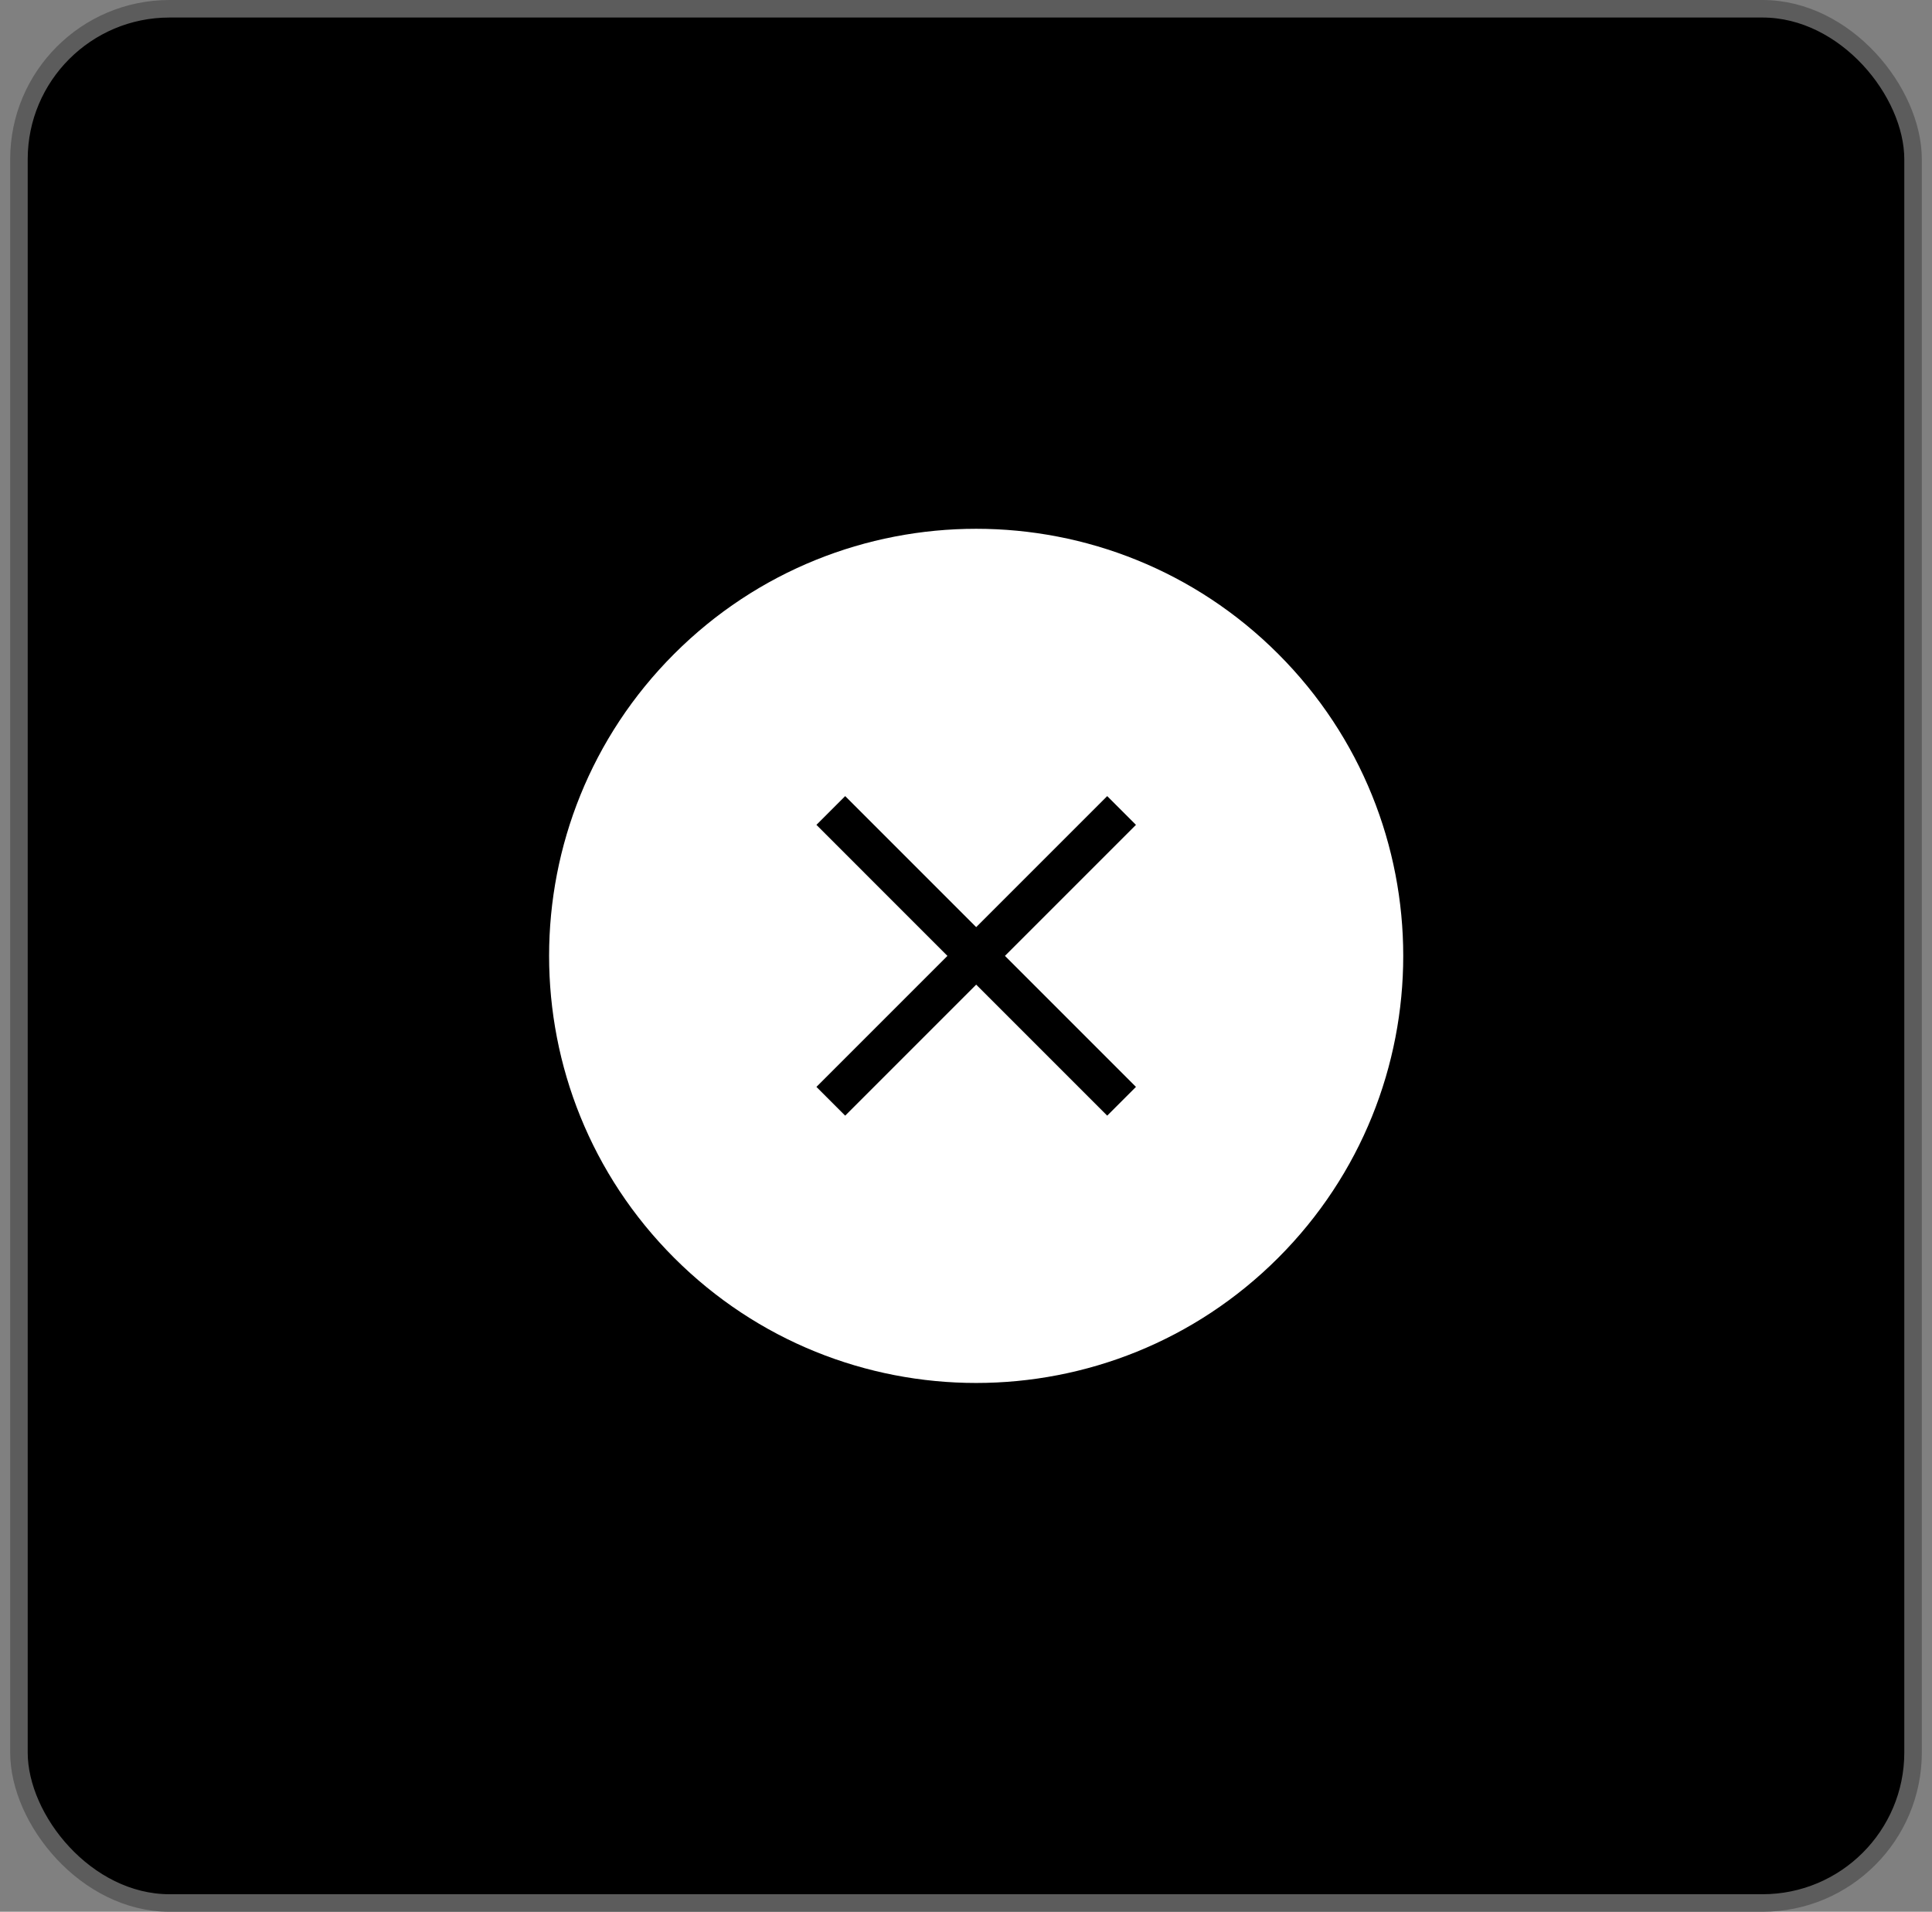
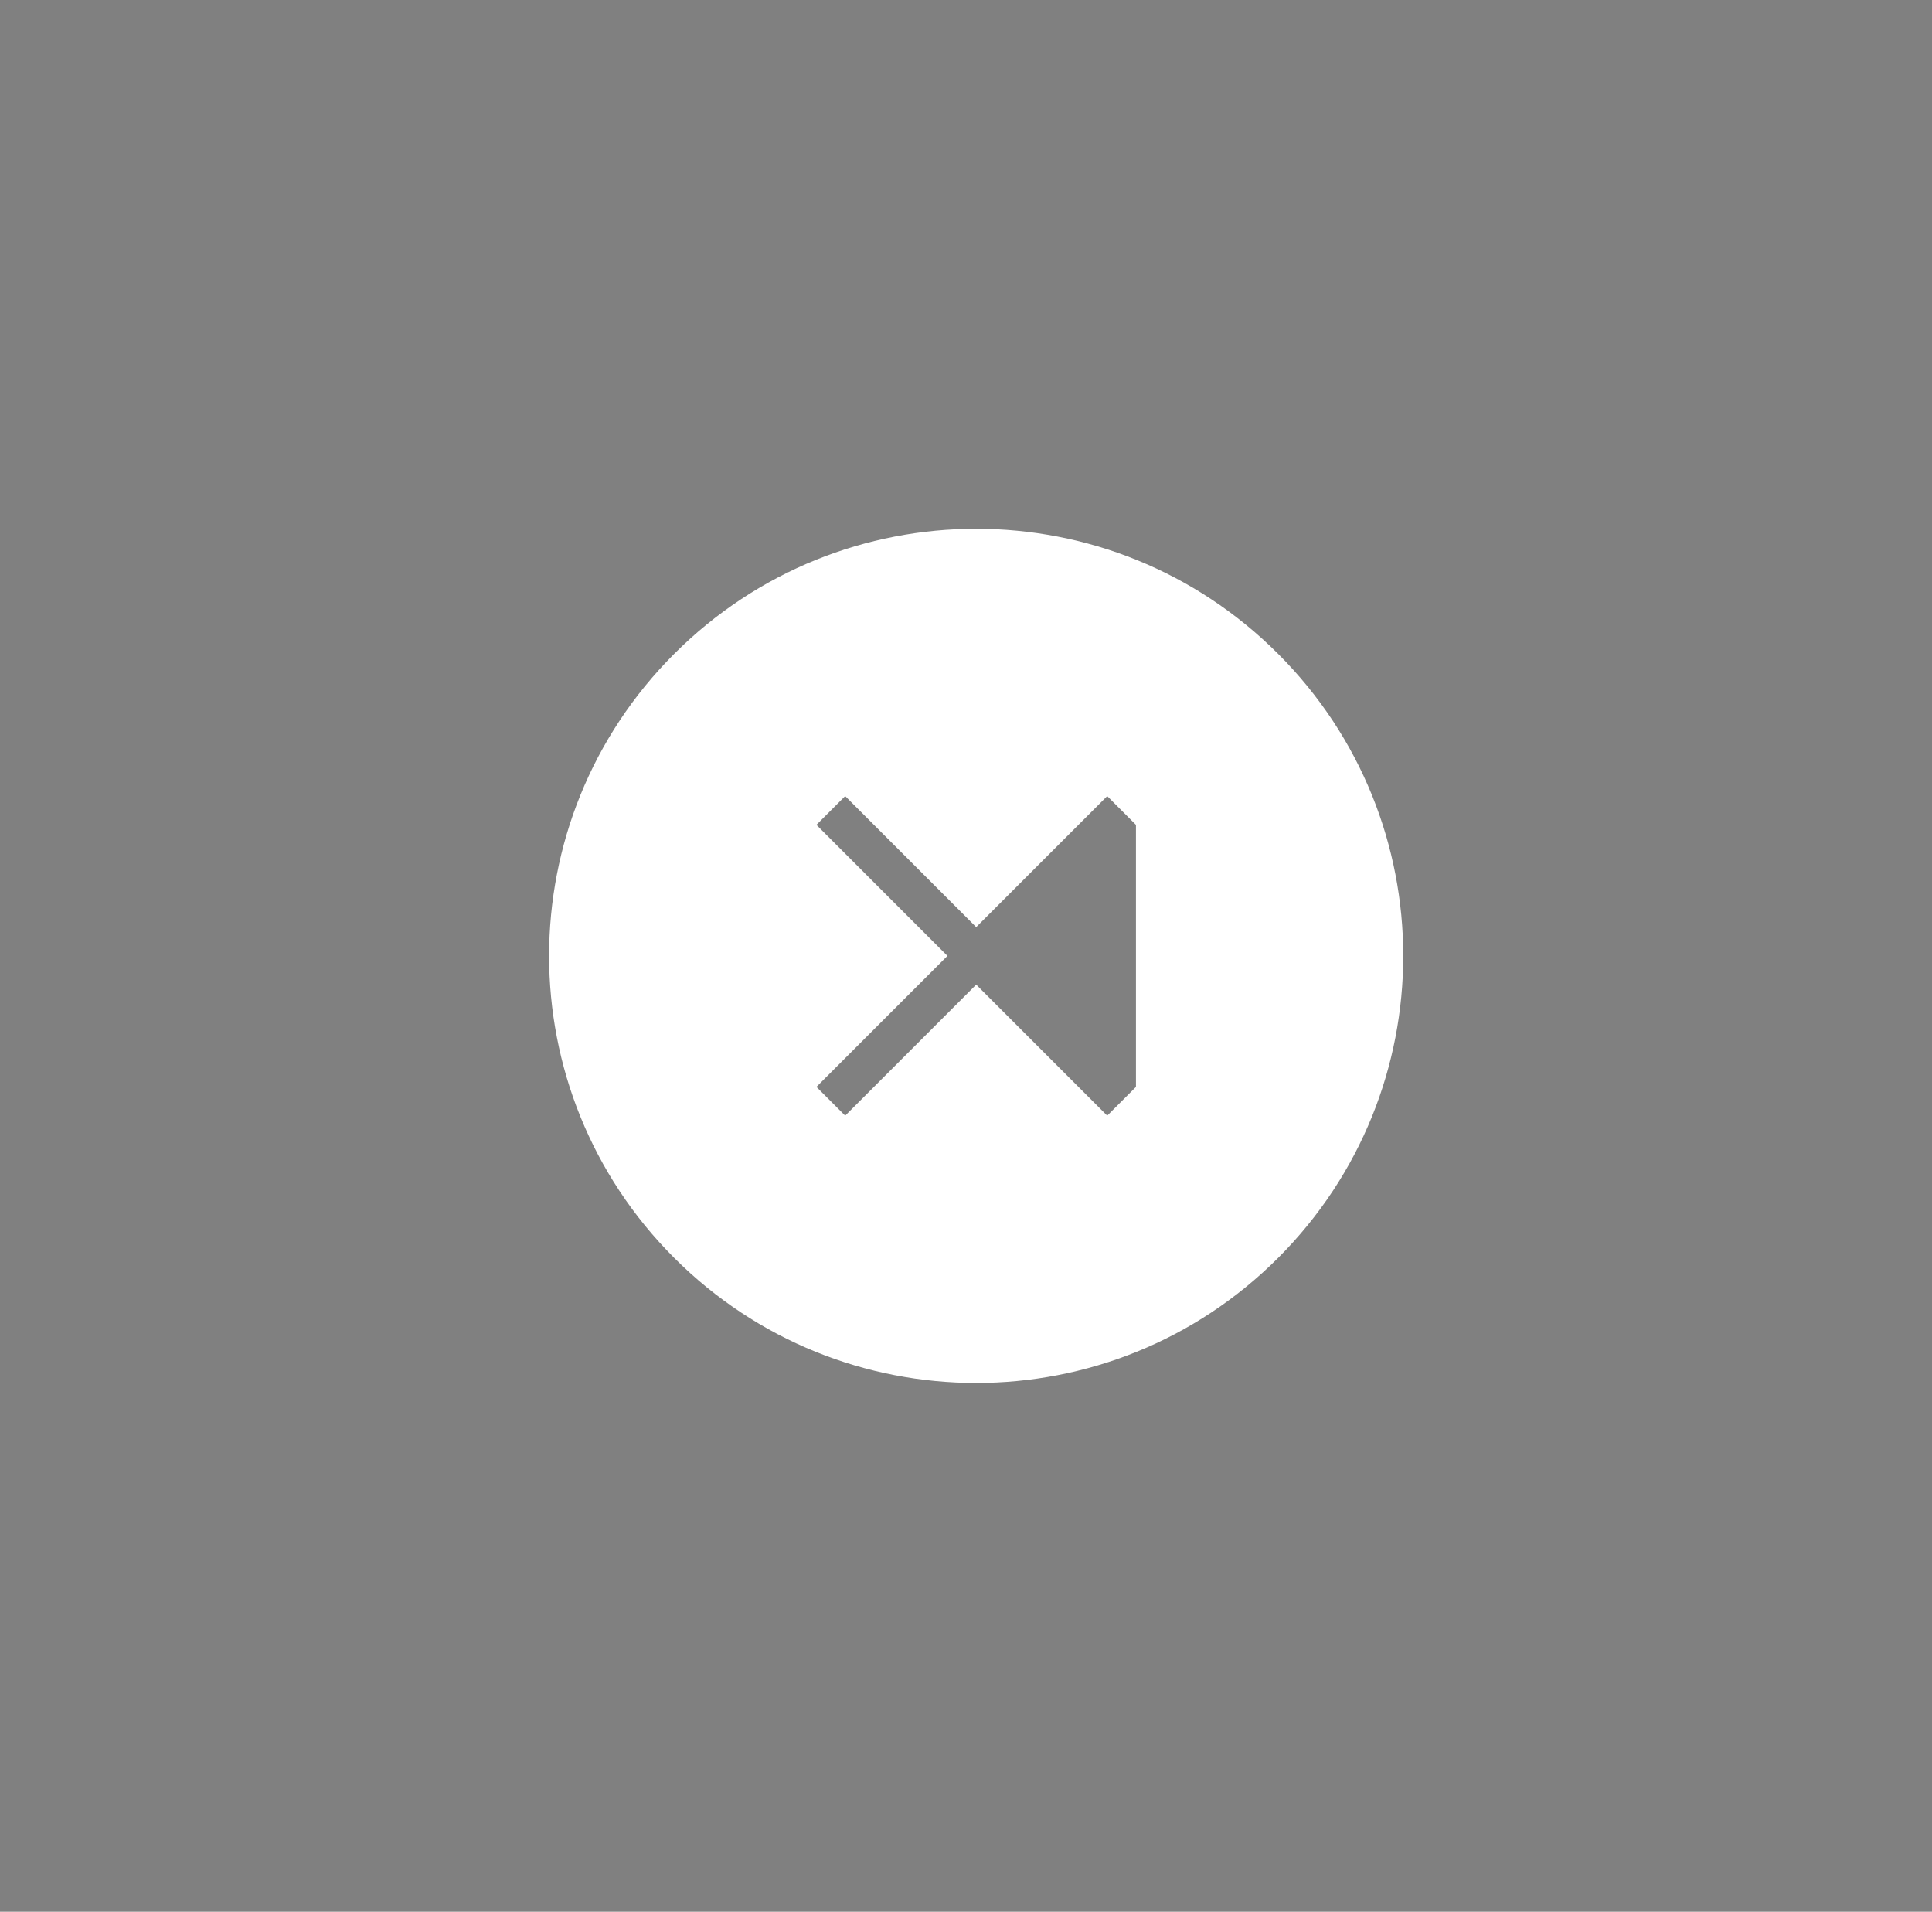
<svg xmlns="http://www.w3.org/2000/svg" width="95" height="94" viewBox="0 0 95 94" fill="none">
  <rect x="0" y="0" width="95" height="94" fill="#808080" stroke="none" />
-   <rect x="0.931" y="0.431" width="93.138" height="93.138" rx="7.402" fill="black" />
-   <rect x="0.931" y="0.431" width="93.138" height="93.138" rx="7.402" stroke="#5C5C5C" stroke-width="0.862" />
-   <path fill-rule="evenodd" clip-rule="evenodd" d="M62.849 32.151C54.648 23.95 41.352 23.95 33.151 32.151C24.95 40.352 24.95 53.65 33.151 61.849C41.352 70.05 54.648 70.05 62.849 61.849C71.05 53.649 71.05 40.35 62.849 32.151ZM55.857 40.558L49.415 47L55.857 53.442L54.443 54.856L48.001 48.414L41.559 54.856L40.145 53.442L46.587 47L40.145 40.558L41.559 39.144L48.001 45.586L54.443 39.144L55.857 40.558Z" fill="white" />
+   <path fill-rule="evenodd" clip-rule="evenodd" d="M62.849 32.151C54.648 23.95 41.352 23.95 33.151 32.151C24.95 40.352 24.95 53.65 33.151 61.849C41.352 70.05 54.648 70.05 62.849 61.849C71.05 53.649 71.05 40.35 62.849 32.151ZM55.857 40.558L55.857 53.442L54.443 54.856L48.001 48.414L41.559 54.856L40.145 53.442L46.587 47L40.145 40.558L41.559 39.144L48.001 45.586L54.443 39.144L55.857 40.558Z" fill="white" />
</svg>